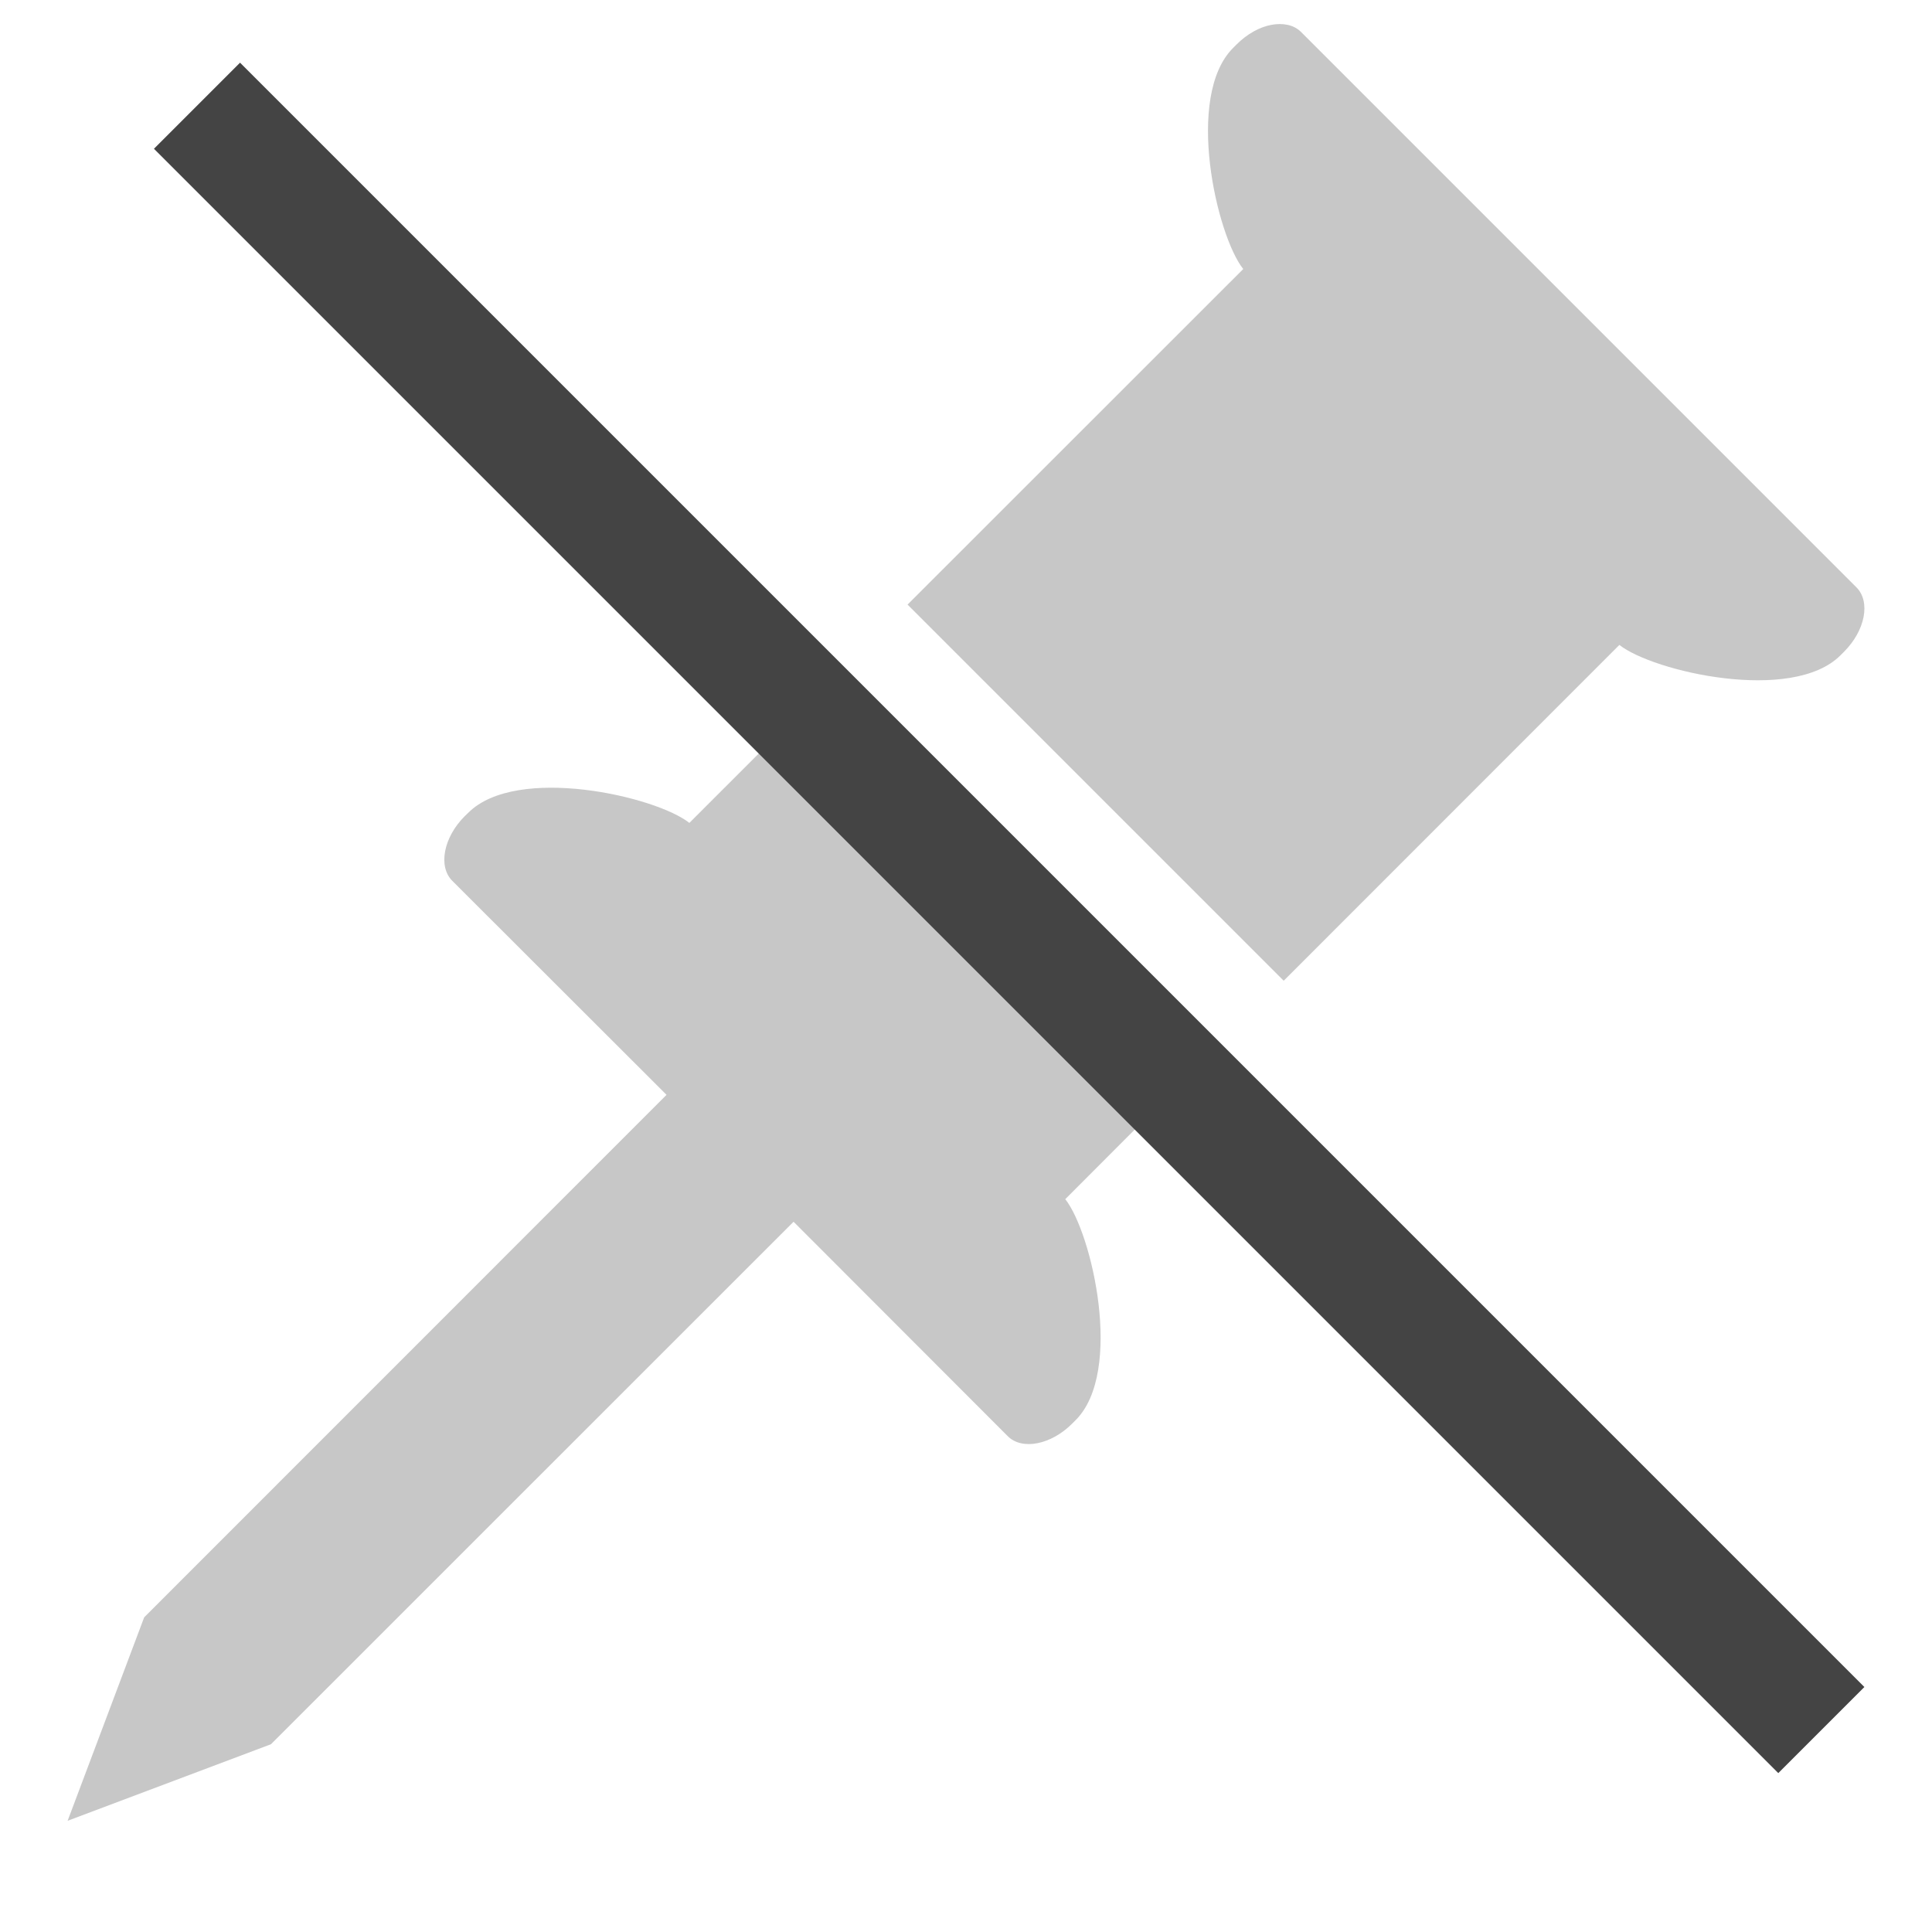
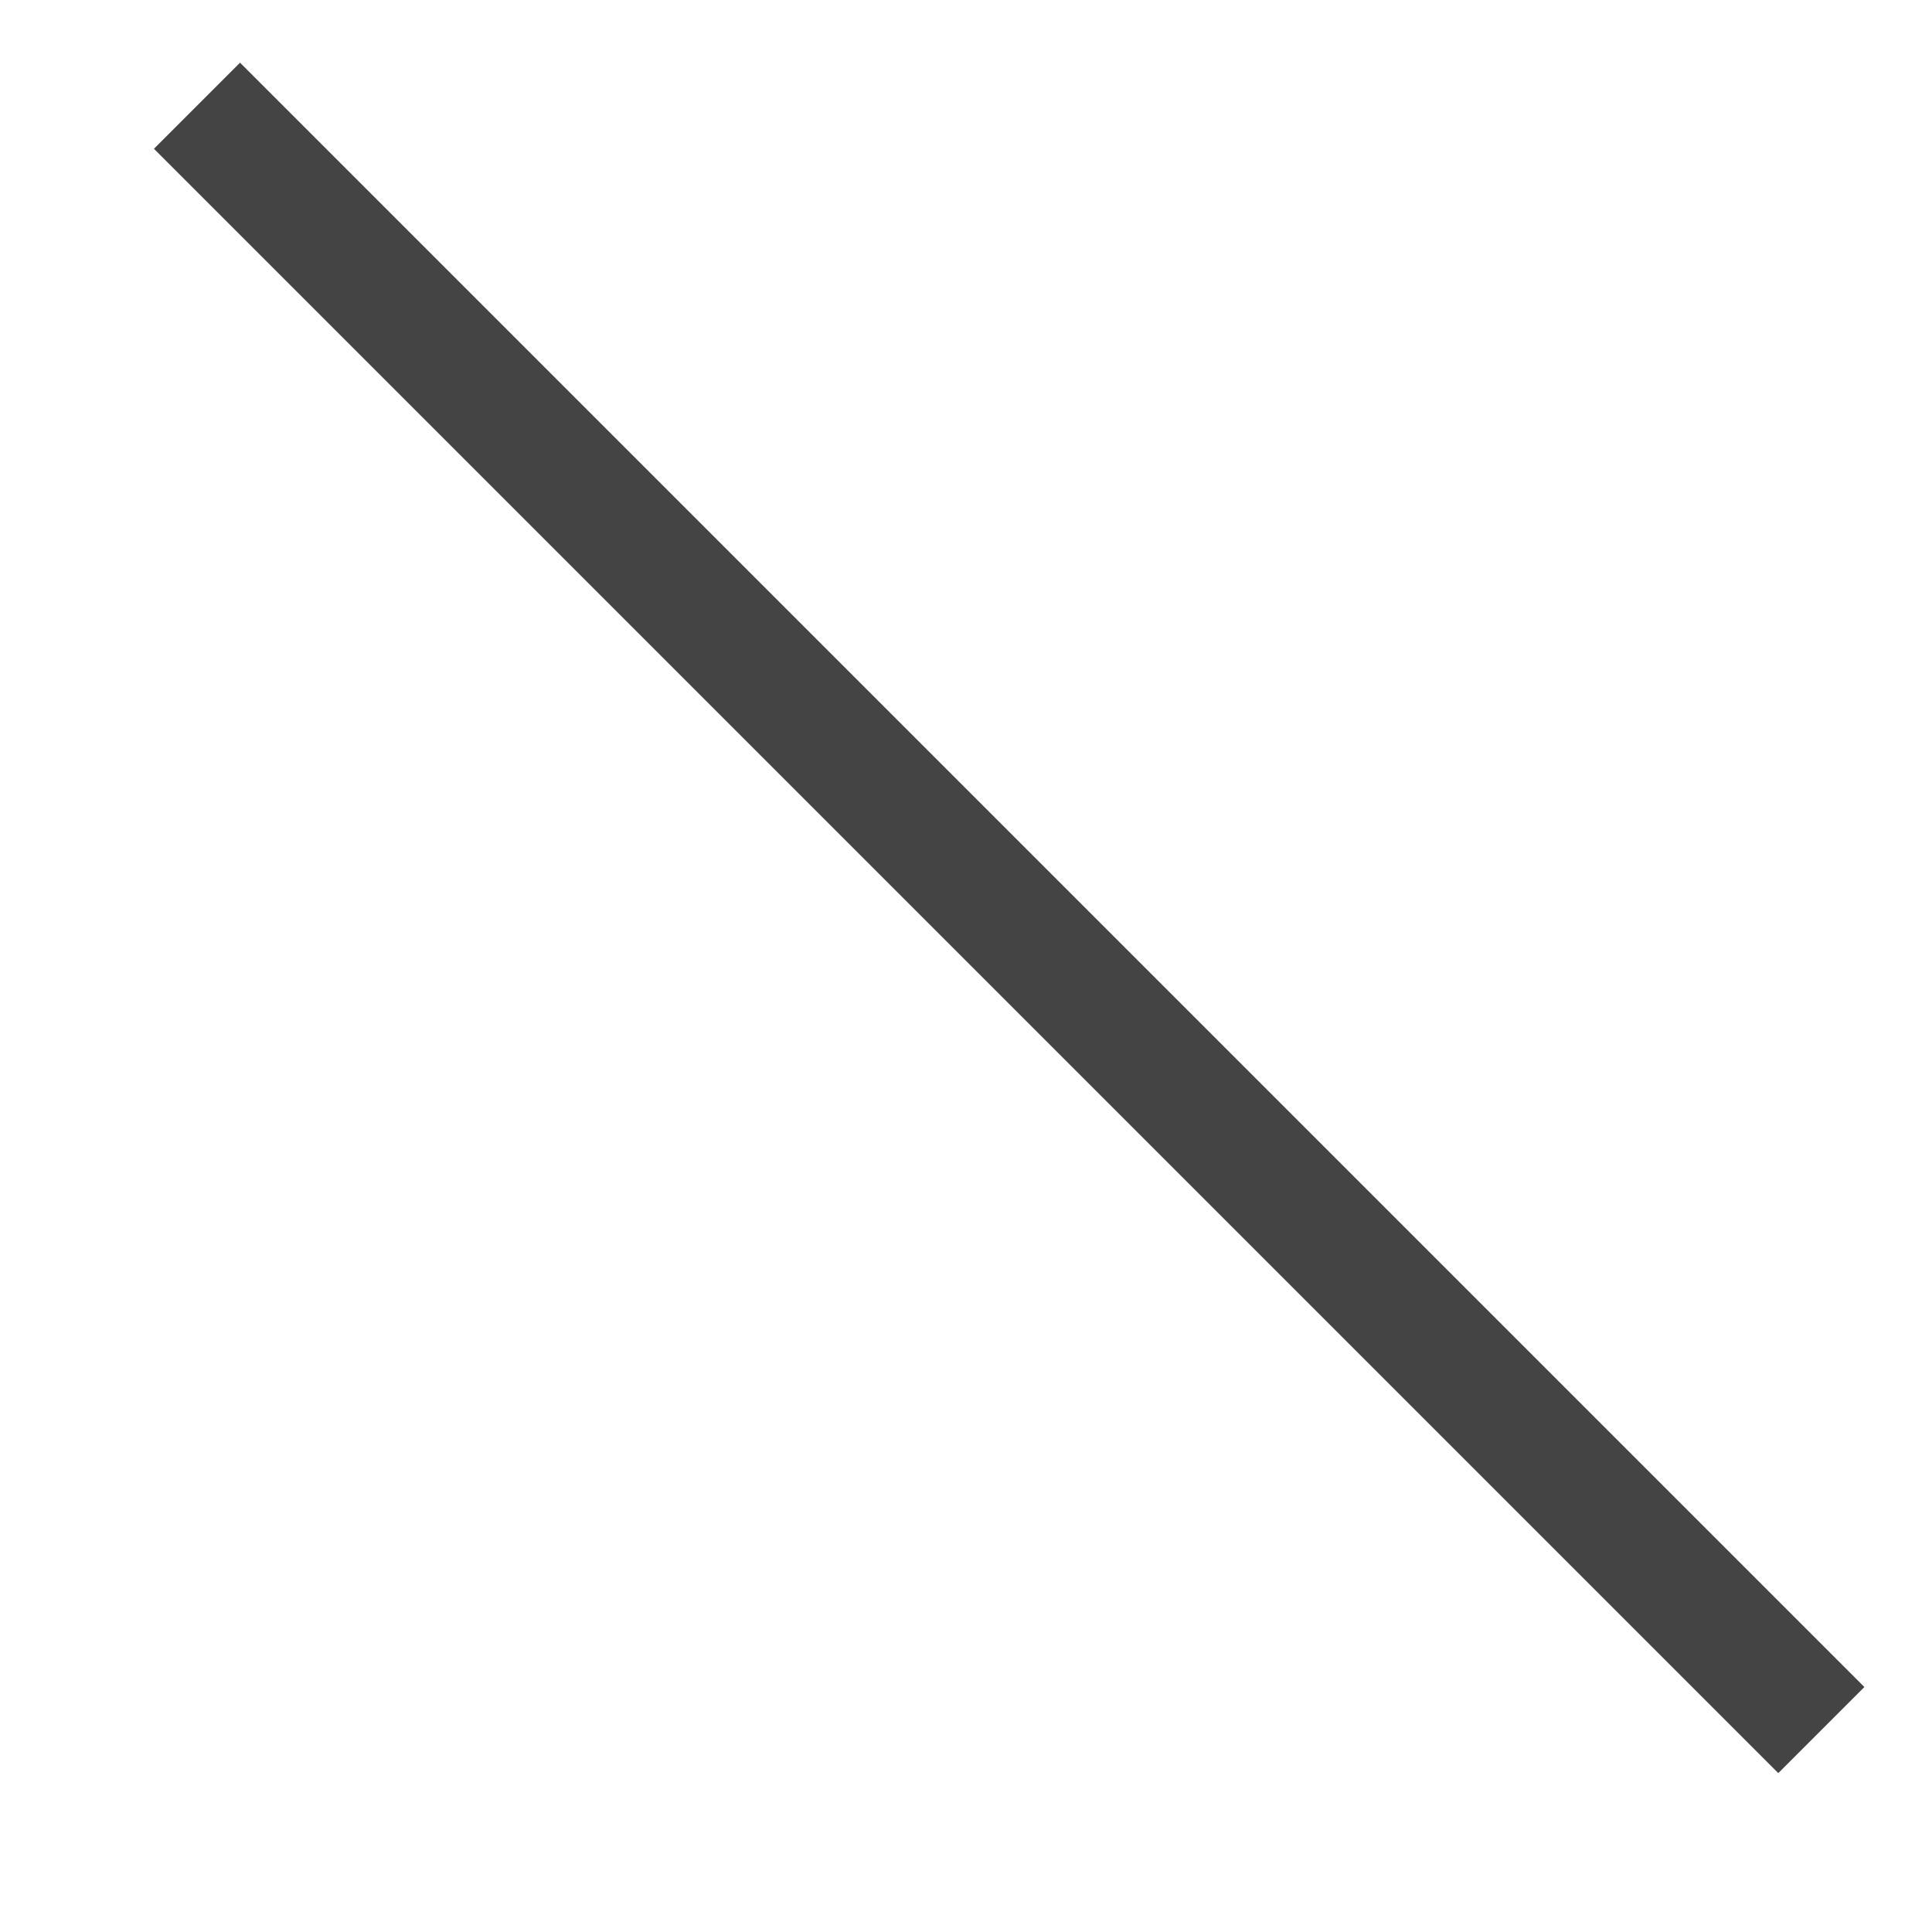
<svg xmlns="http://www.w3.org/2000/svg" style="fill-rule:evenodd;clip-rule:evenodd;stroke-linejoin:round;stroke-miterlimit:2" width="100%" height="100%" viewBox="0 0 16 16" xml:space="preserve">
  <defs>
    <style id="current-color-scheme" type="text/css">
   .ColorScheme-Text { color:#444444; } .ColorScheme-Highlight { color:#4285f4; } .ColorScheme-NeutralText { color:#ff9800; } .ColorScheme-PositiveText { color:#4caf50; } .ColorScheme-NegativeText { color:#f44336; }
  </style>
  </defs>
-   <path style="fill:currentColor;fill-opacity:0.3;" class="ColorScheme-Text" d="M6.308,6.216l3.114,3.114l-0.6,0.601c0.221,0.278 0.486,1.43 0.086,1.83l-0.029,0.029c-0.088,0.088 -0.191,0.143 -0.288,0.162c-0.096,0.019 -0.187,0.001 -0.246,-0.059l-1.773,-1.775l-4.328,4.327l-1.684,0.634l0.634,-1.685l4.326,-4.327l-1.775,-1.773c-0.118,-0.119 -0.072,-0.359 0.103,-0.534l0.03,-0.029c0.4,-0.4 1.553,-0.137 1.831,0.084l0.599,-0.599Zm1.208,-1.209l2.78,-2.779c-0.221,-0.278 -0.485,-1.431 -0.084,-1.831l0.029,-0.029c0.088,-0.088 0.191,-0.144 0.287,-0.162c0.097,-0.018 0.187,-0.001 0.247,0.059l4.599,4.599c0.06,0.06 0.078,0.15 0.059,0.247c-0.019,0.096 -0.074,0.199 -0.162,0.287l-0.029,0.029c-0.4,0.4 -1.552,0.135 -1.831,-0.086l-2.78,2.781l-3.115,-3.115Z" />
  <path style="fill:currentColor;" class="ColorScheme-Text" d="M15.44,13.971l-13.452,-13.452l-0.713,0.713l13.452,13.452l0.713,-0.713Z" />
</svg>